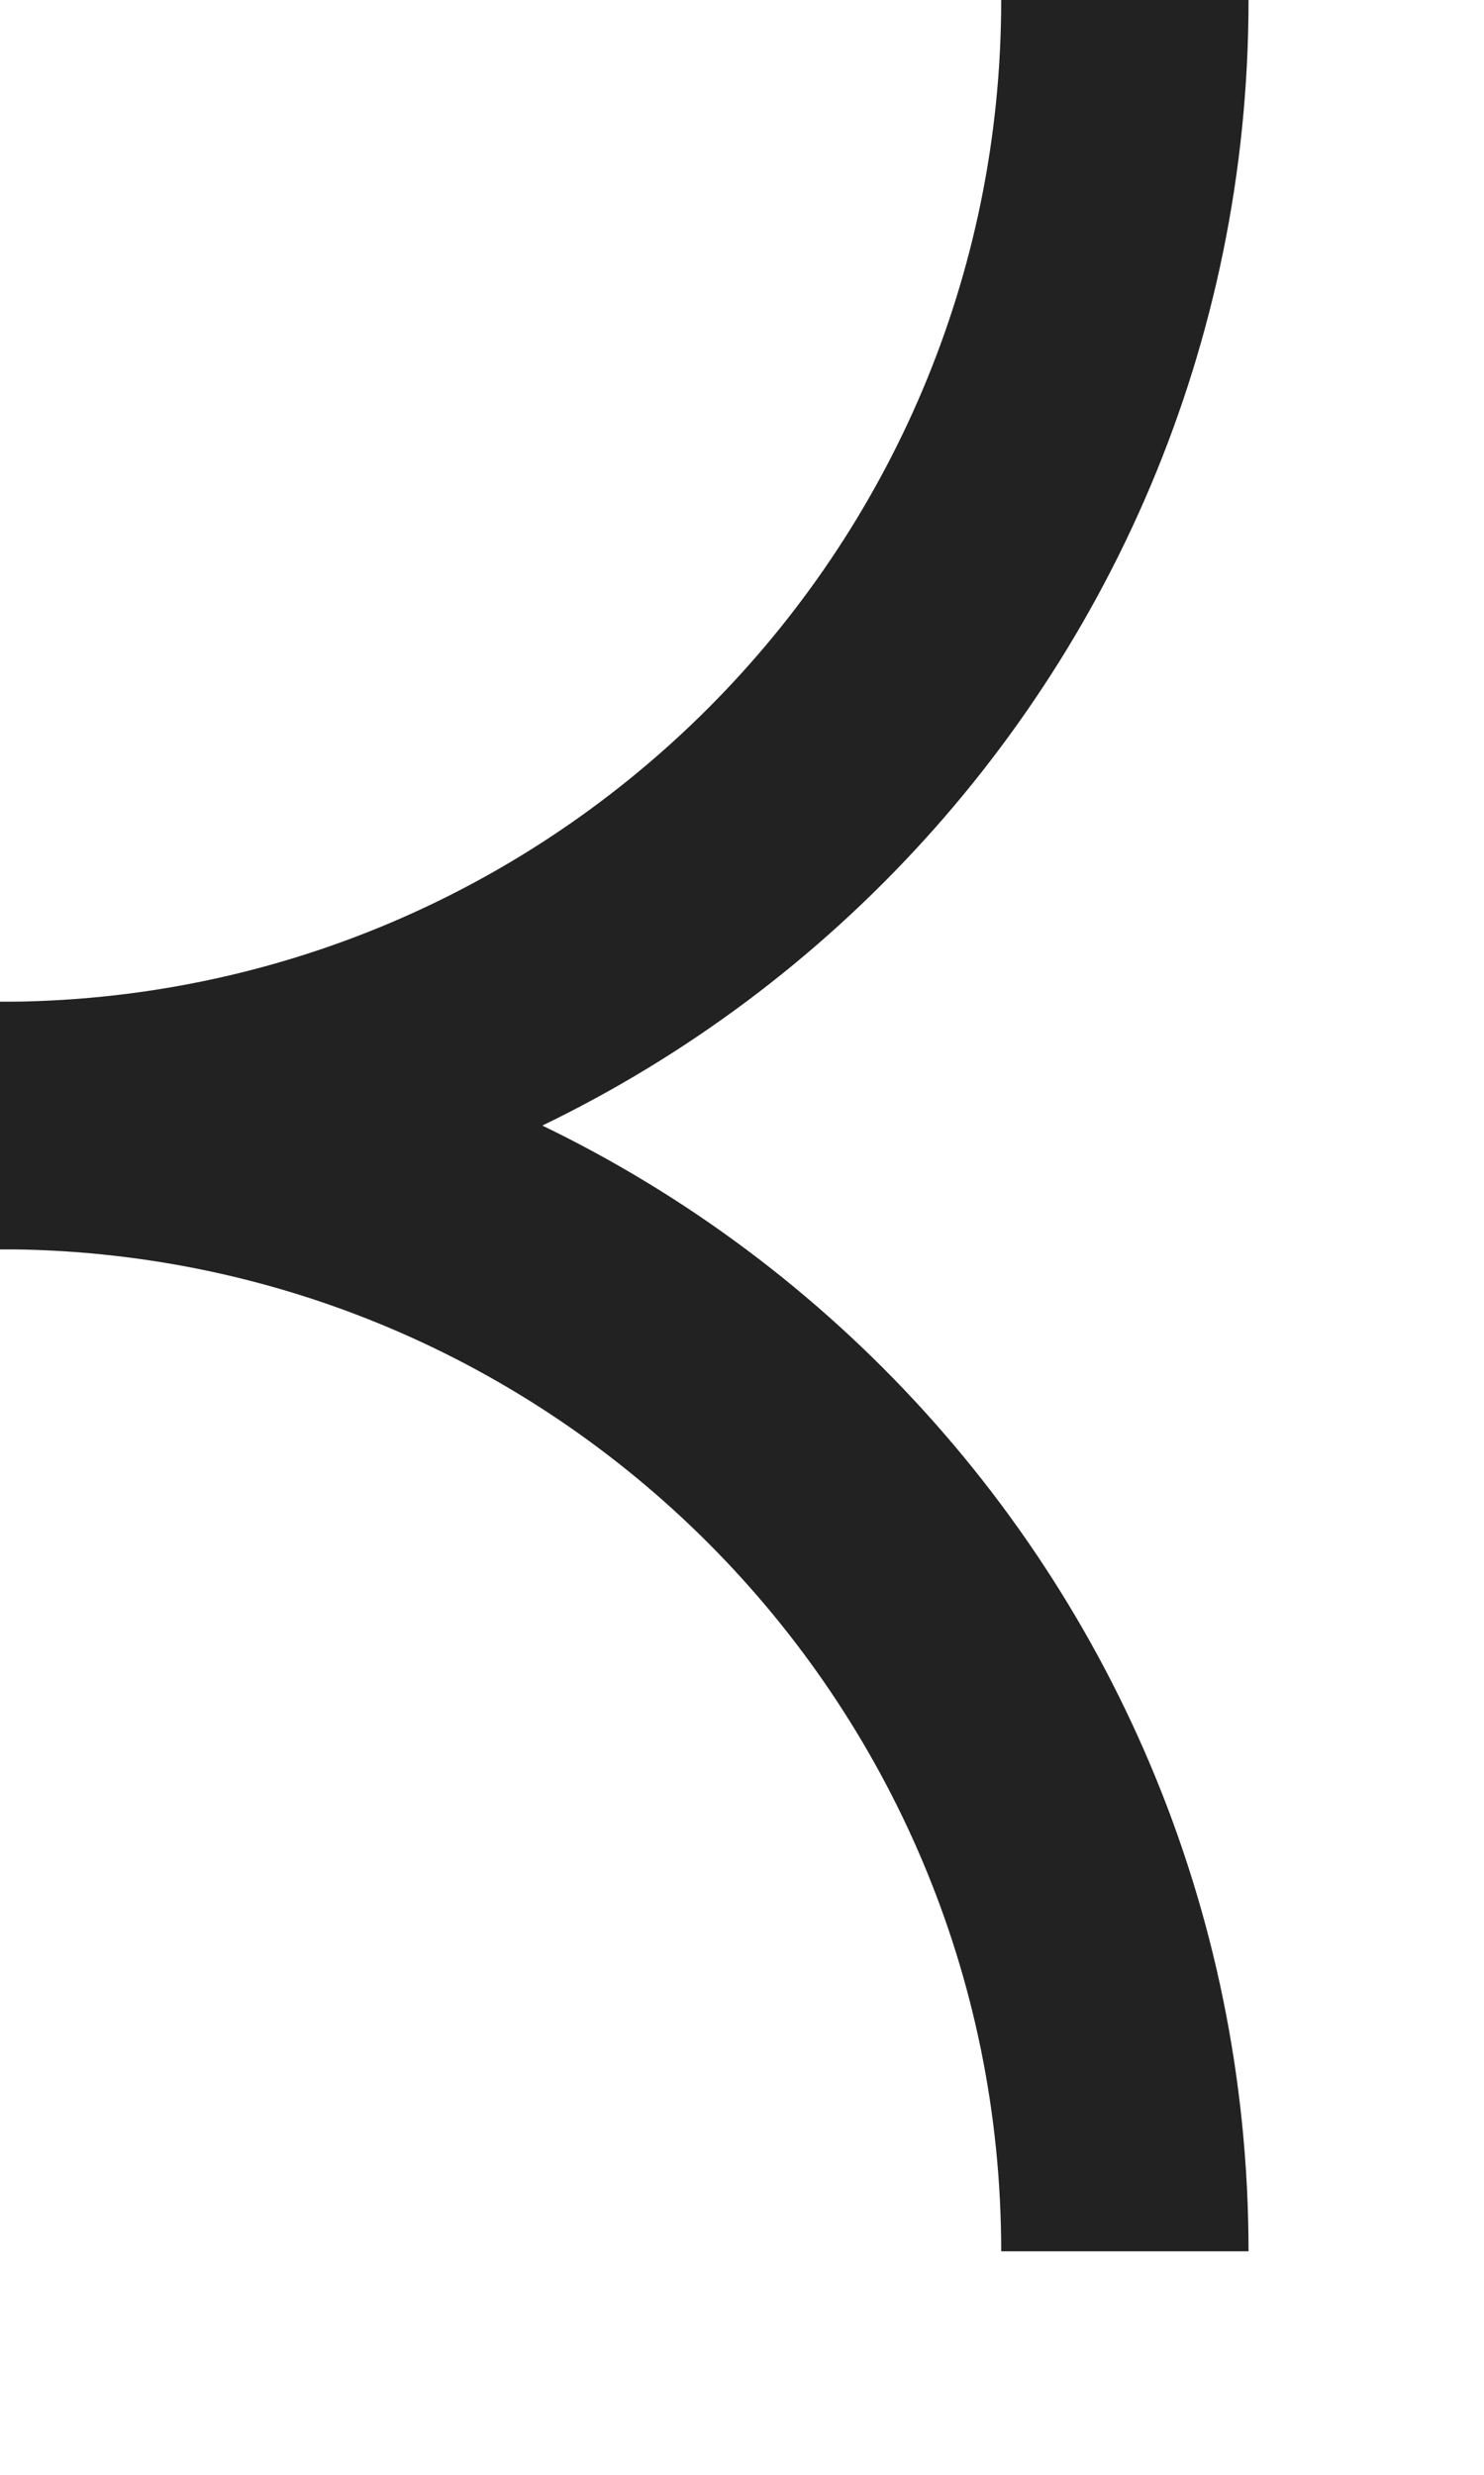
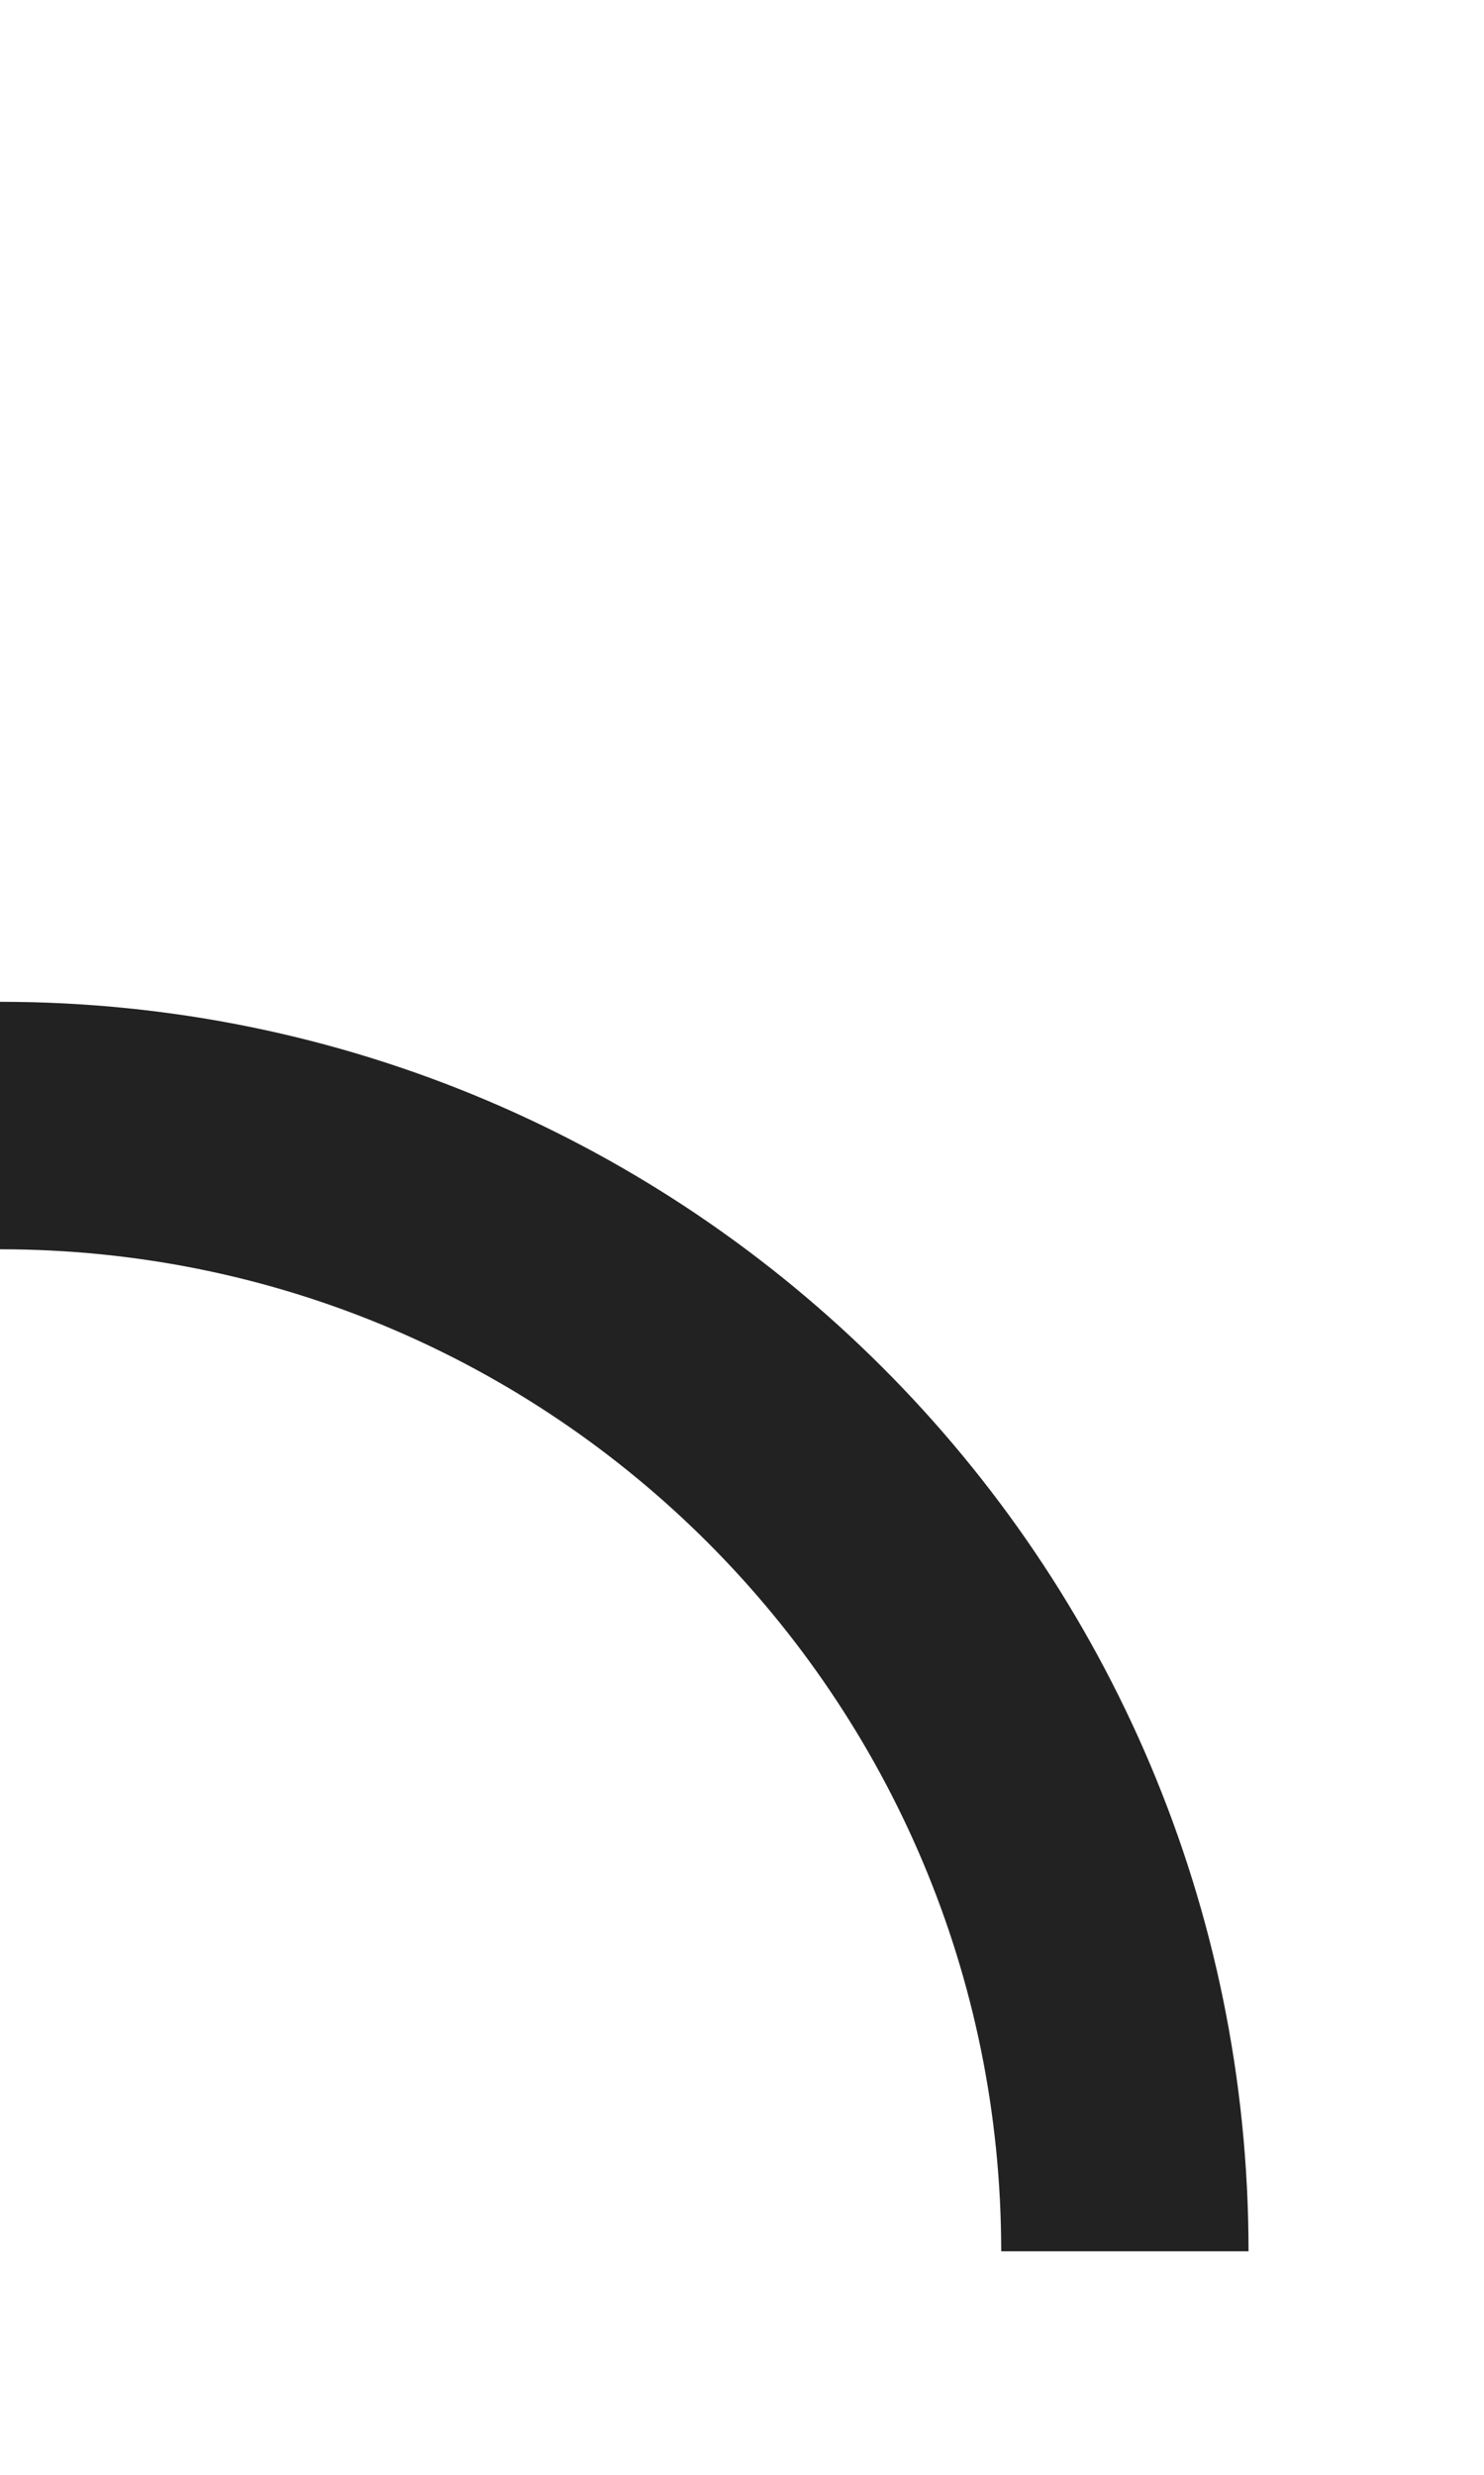
<svg xmlns="http://www.w3.org/2000/svg" width="6" height="10" viewBox="0 0 6 10" fill="none">
  <path d="M-6.11544e-05 4.548C2.512 4.548 4.548 6.585 4.548 9.097" stroke="#222222" />
-   <path d="M-6.11544e-05 4.548C2.512 4.548 4.548 2.512 4.548 -6.11544e-05" stroke="#222222" />
</svg>